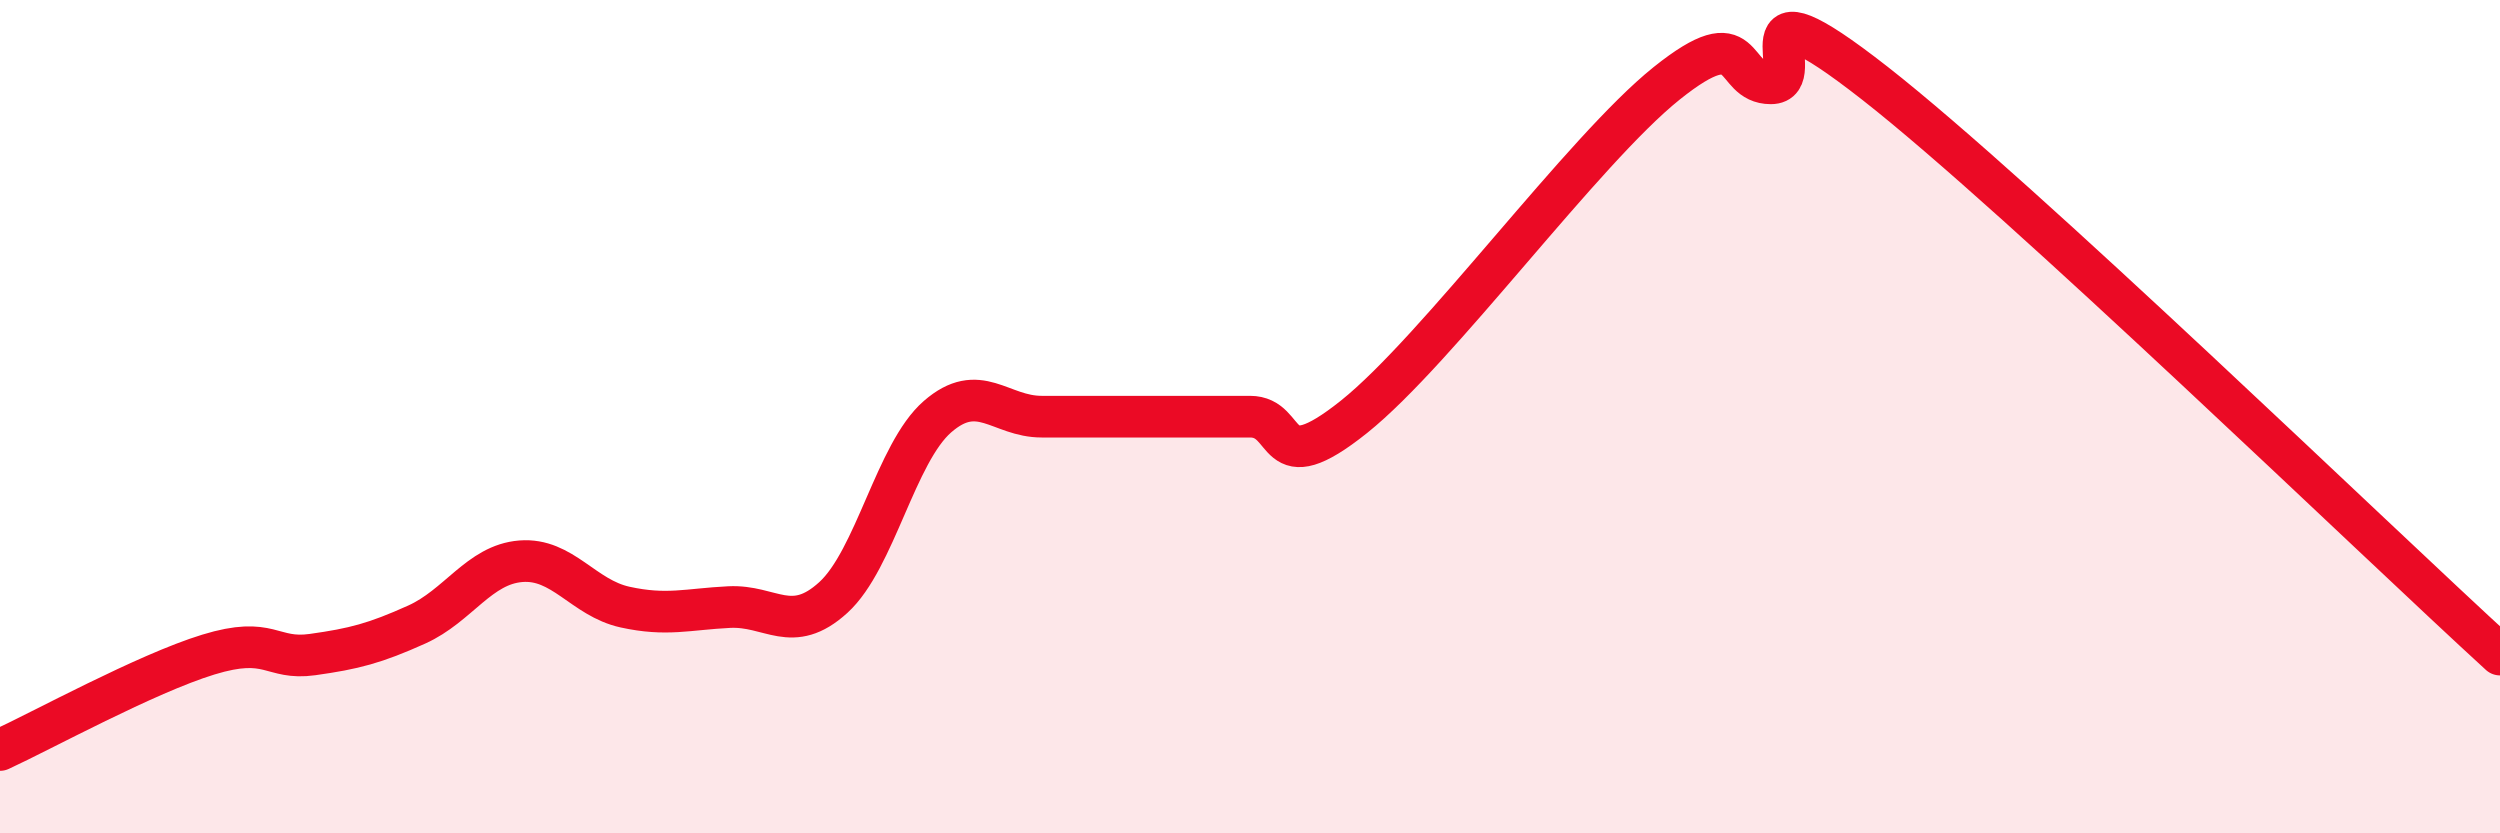
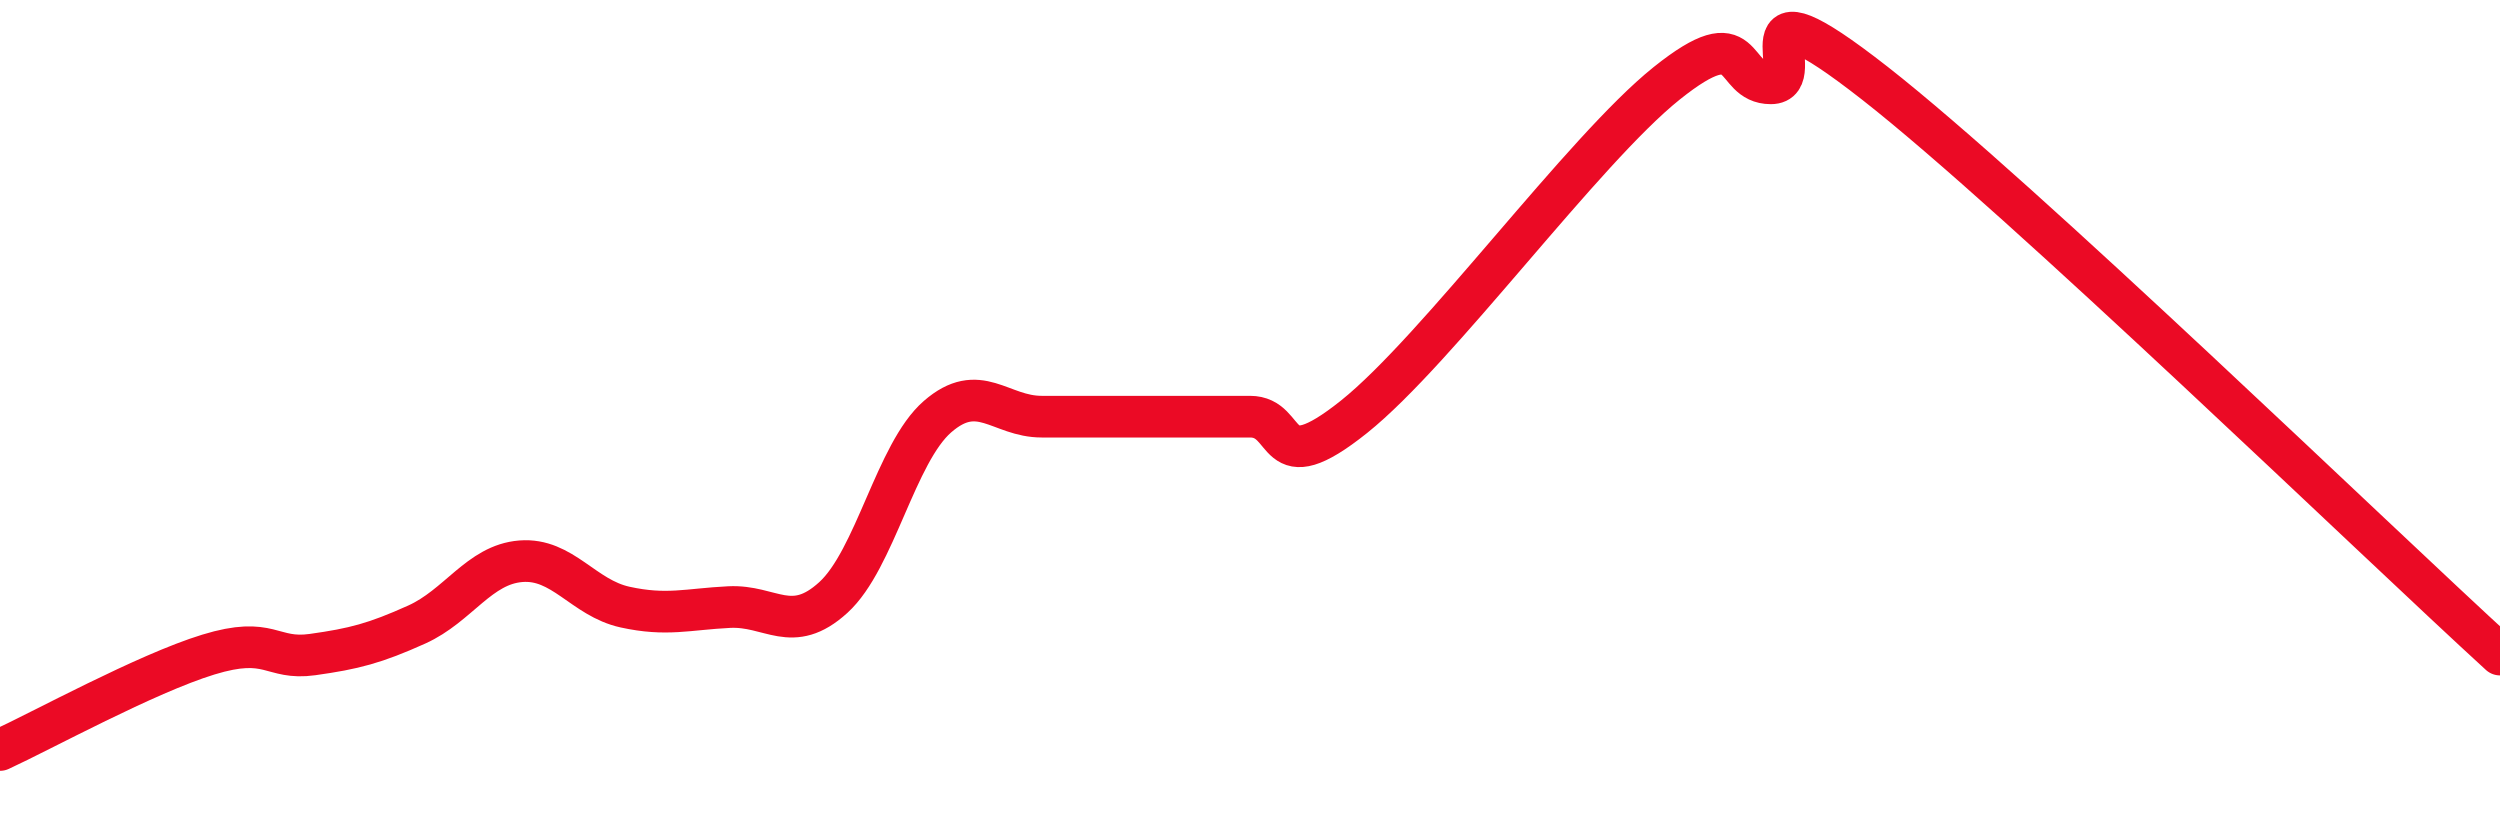
<svg xmlns="http://www.w3.org/2000/svg" width="60" height="20" viewBox="0 0 60 20">
-   <path d="M 0,18 C 1,17.54 3.5,16.17 5,15.71 C 6.5,15.25 6.5,15.85 7.5,15.71 C 8.5,15.57 9,15.44 10,14.99 C 11,14.54 11.5,13.55 12.5,13.47 C 13.5,13.39 14,14.35 15,14.57 C 16,14.79 16.5,14.62 17.5,14.57 C 18.5,14.52 19,15.25 20,14.34 C 21,13.43 21.5,10.87 22.5,10 C 23.5,9.13 24,10 25,10 C 26,10 26.5,10 27.5,10 C 28.5,10 29,10 30,10 C 31,10 30.5,11.6 32.5,10 C 34.5,8.4 38,3.6 40,2 C 42,0.4 41.5,2 42.5,2 C 43.5,2 41.5,-0.74 45,2 C 48.5,4.74 57,12.97 60,15.71L60 20L0 20Z" fill="#EB0A25" opacity="0.1" stroke-linecap="round" stroke-linejoin="round" />
  <path d="M 0,18 C 1,17.54 3.5,16.17 5,15.71 C 6.5,15.25 6.5,15.85 7.5,15.71 C 8.5,15.57 9,15.44 10,14.99 C 11,14.54 11.5,13.55 12.5,13.47 C 13.5,13.39 14,14.35 15,14.57 C 16,14.79 16.5,14.62 17.5,14.57 C 18.5,14.52 19,15.25 20,14.34 C 21,13.43 21.5,10.87 22.5,10 C 23.5,9.13 24,10 25,10 C 26,10 26.5,10 27.5,10 C 28.5,10 29,10 30,10 C 31,10 30.5,11.6 32.5,10 C 34.5,8.4 38,3.6 40,2 C 42,0.4 41.5,2 42.5,2 C 43.5,2 41.5,-0.74 45,2 C 48.5,4.74 57,12.97 60,15.71" stroke="#EB0A25" stroke-width="1" fill="none" stroke-linecap="round" stroke-linejoin="round" />
</svg>